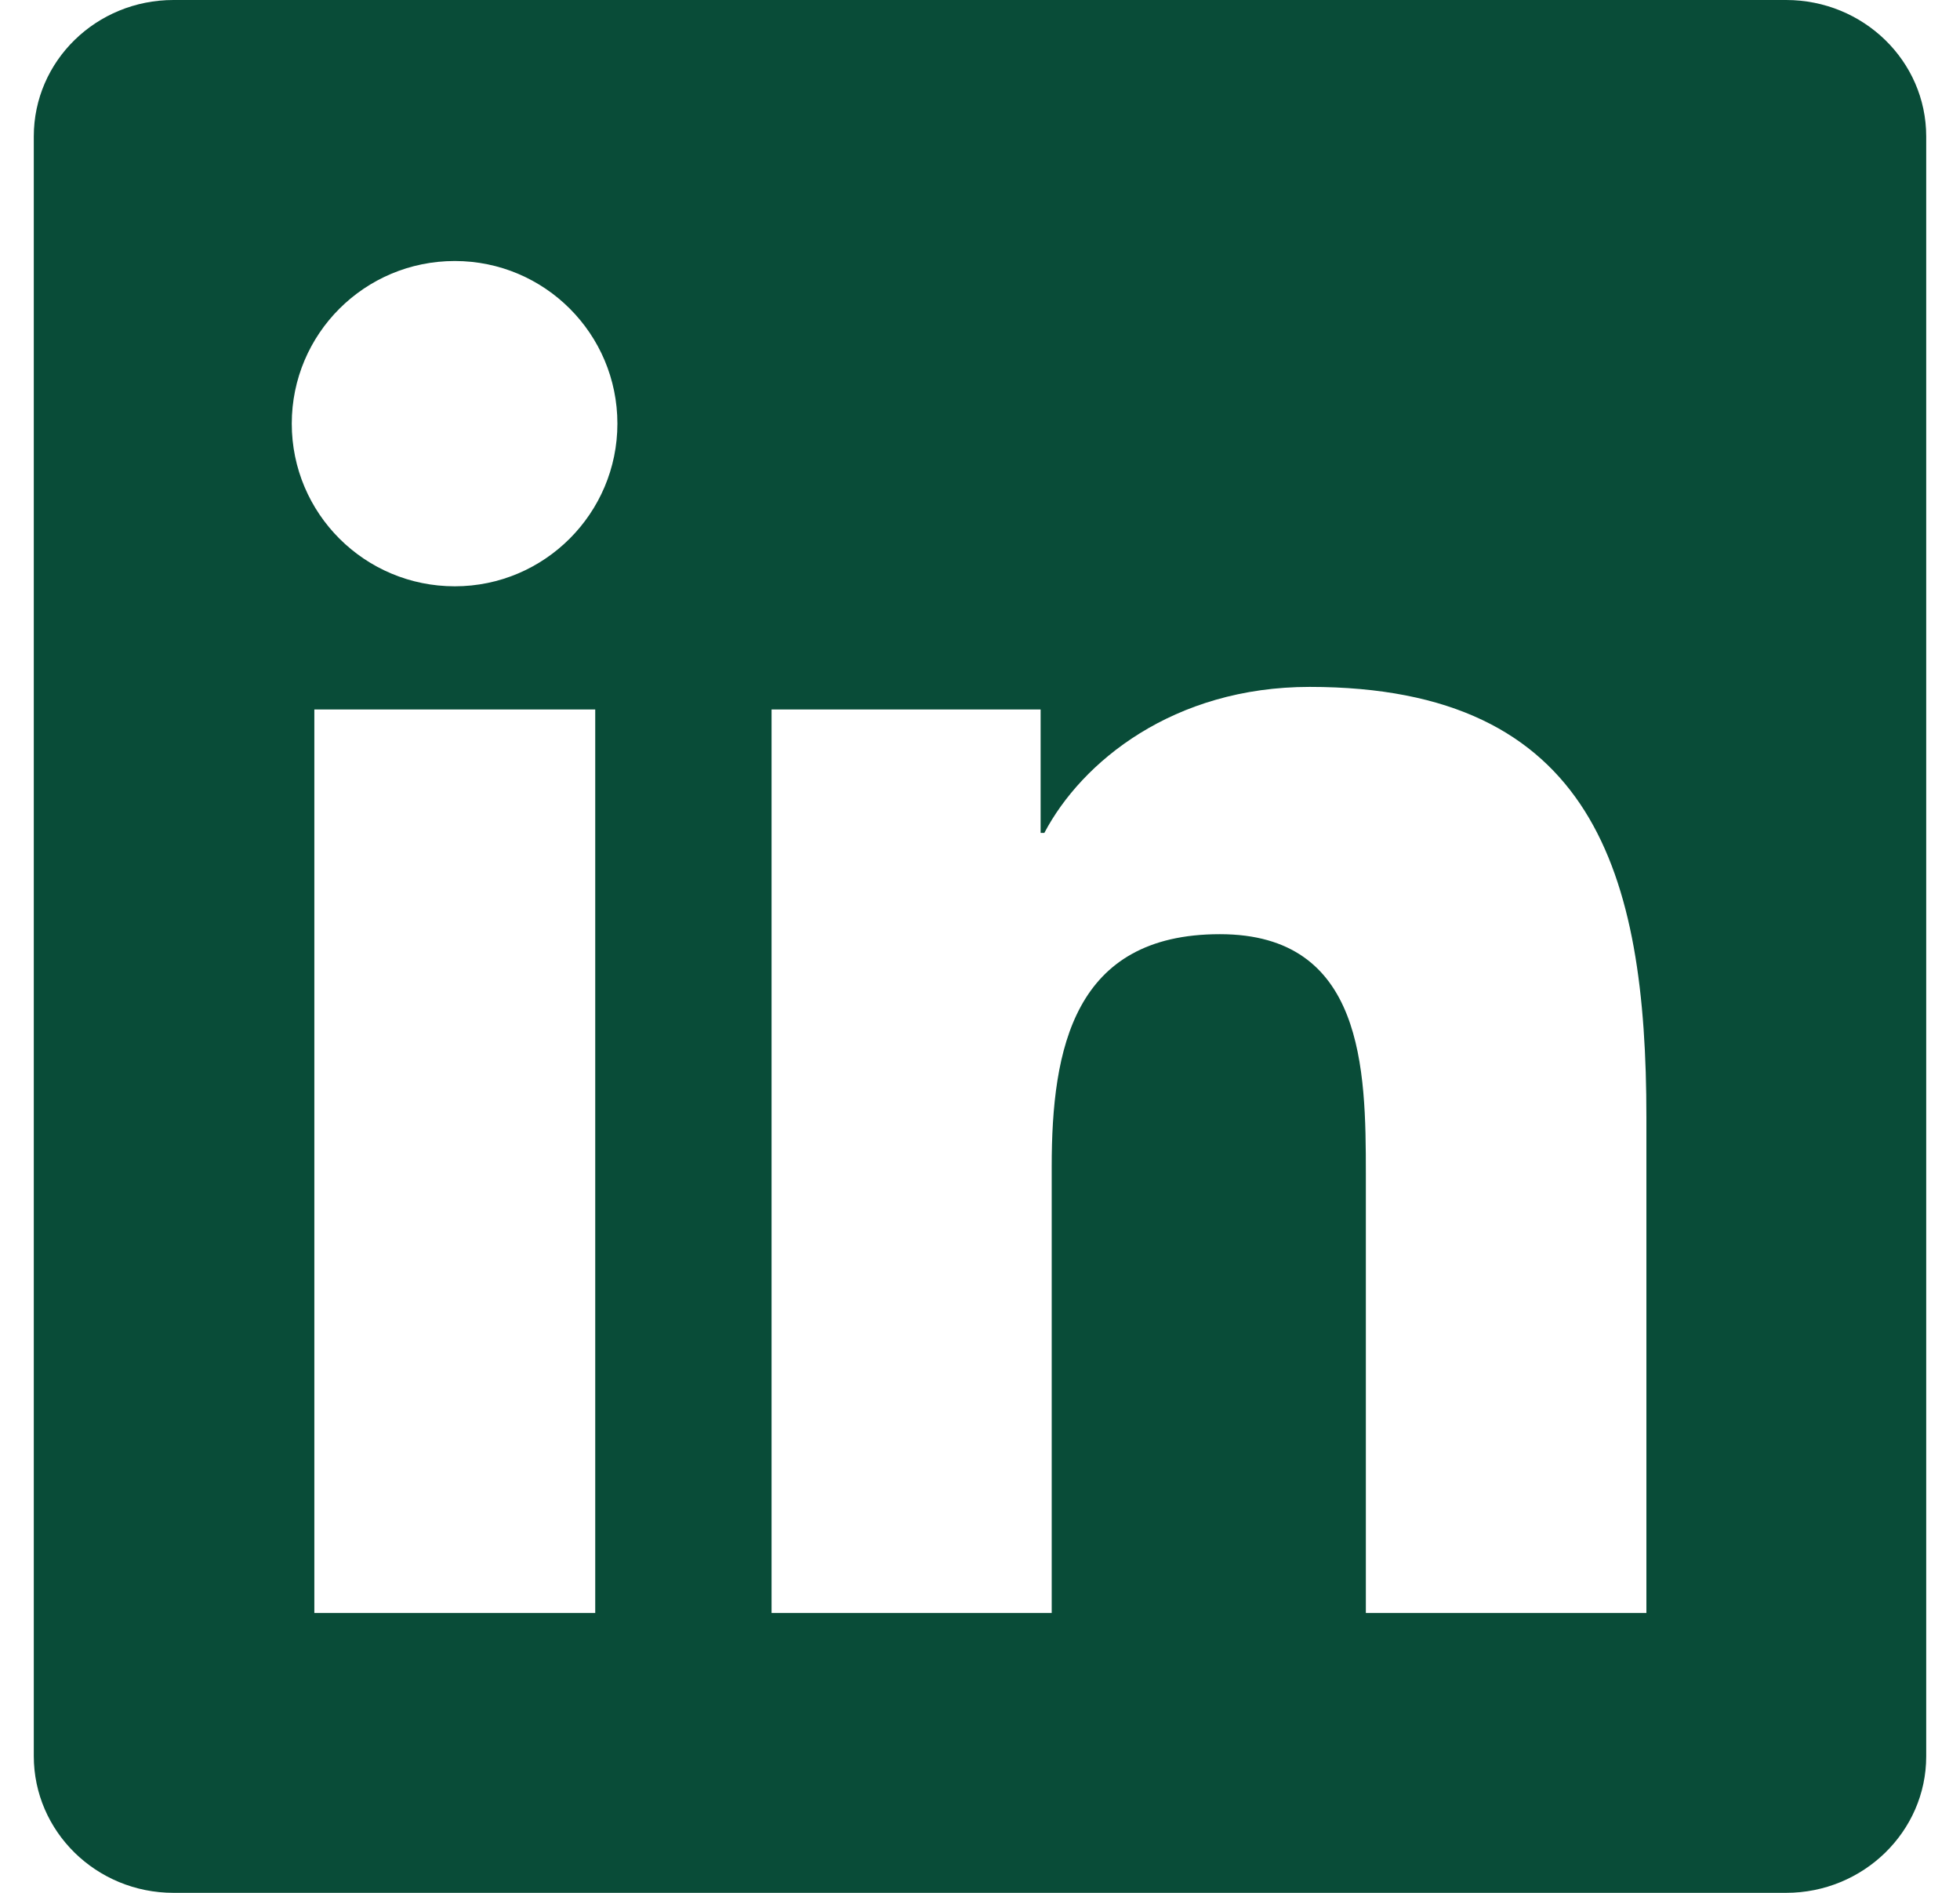
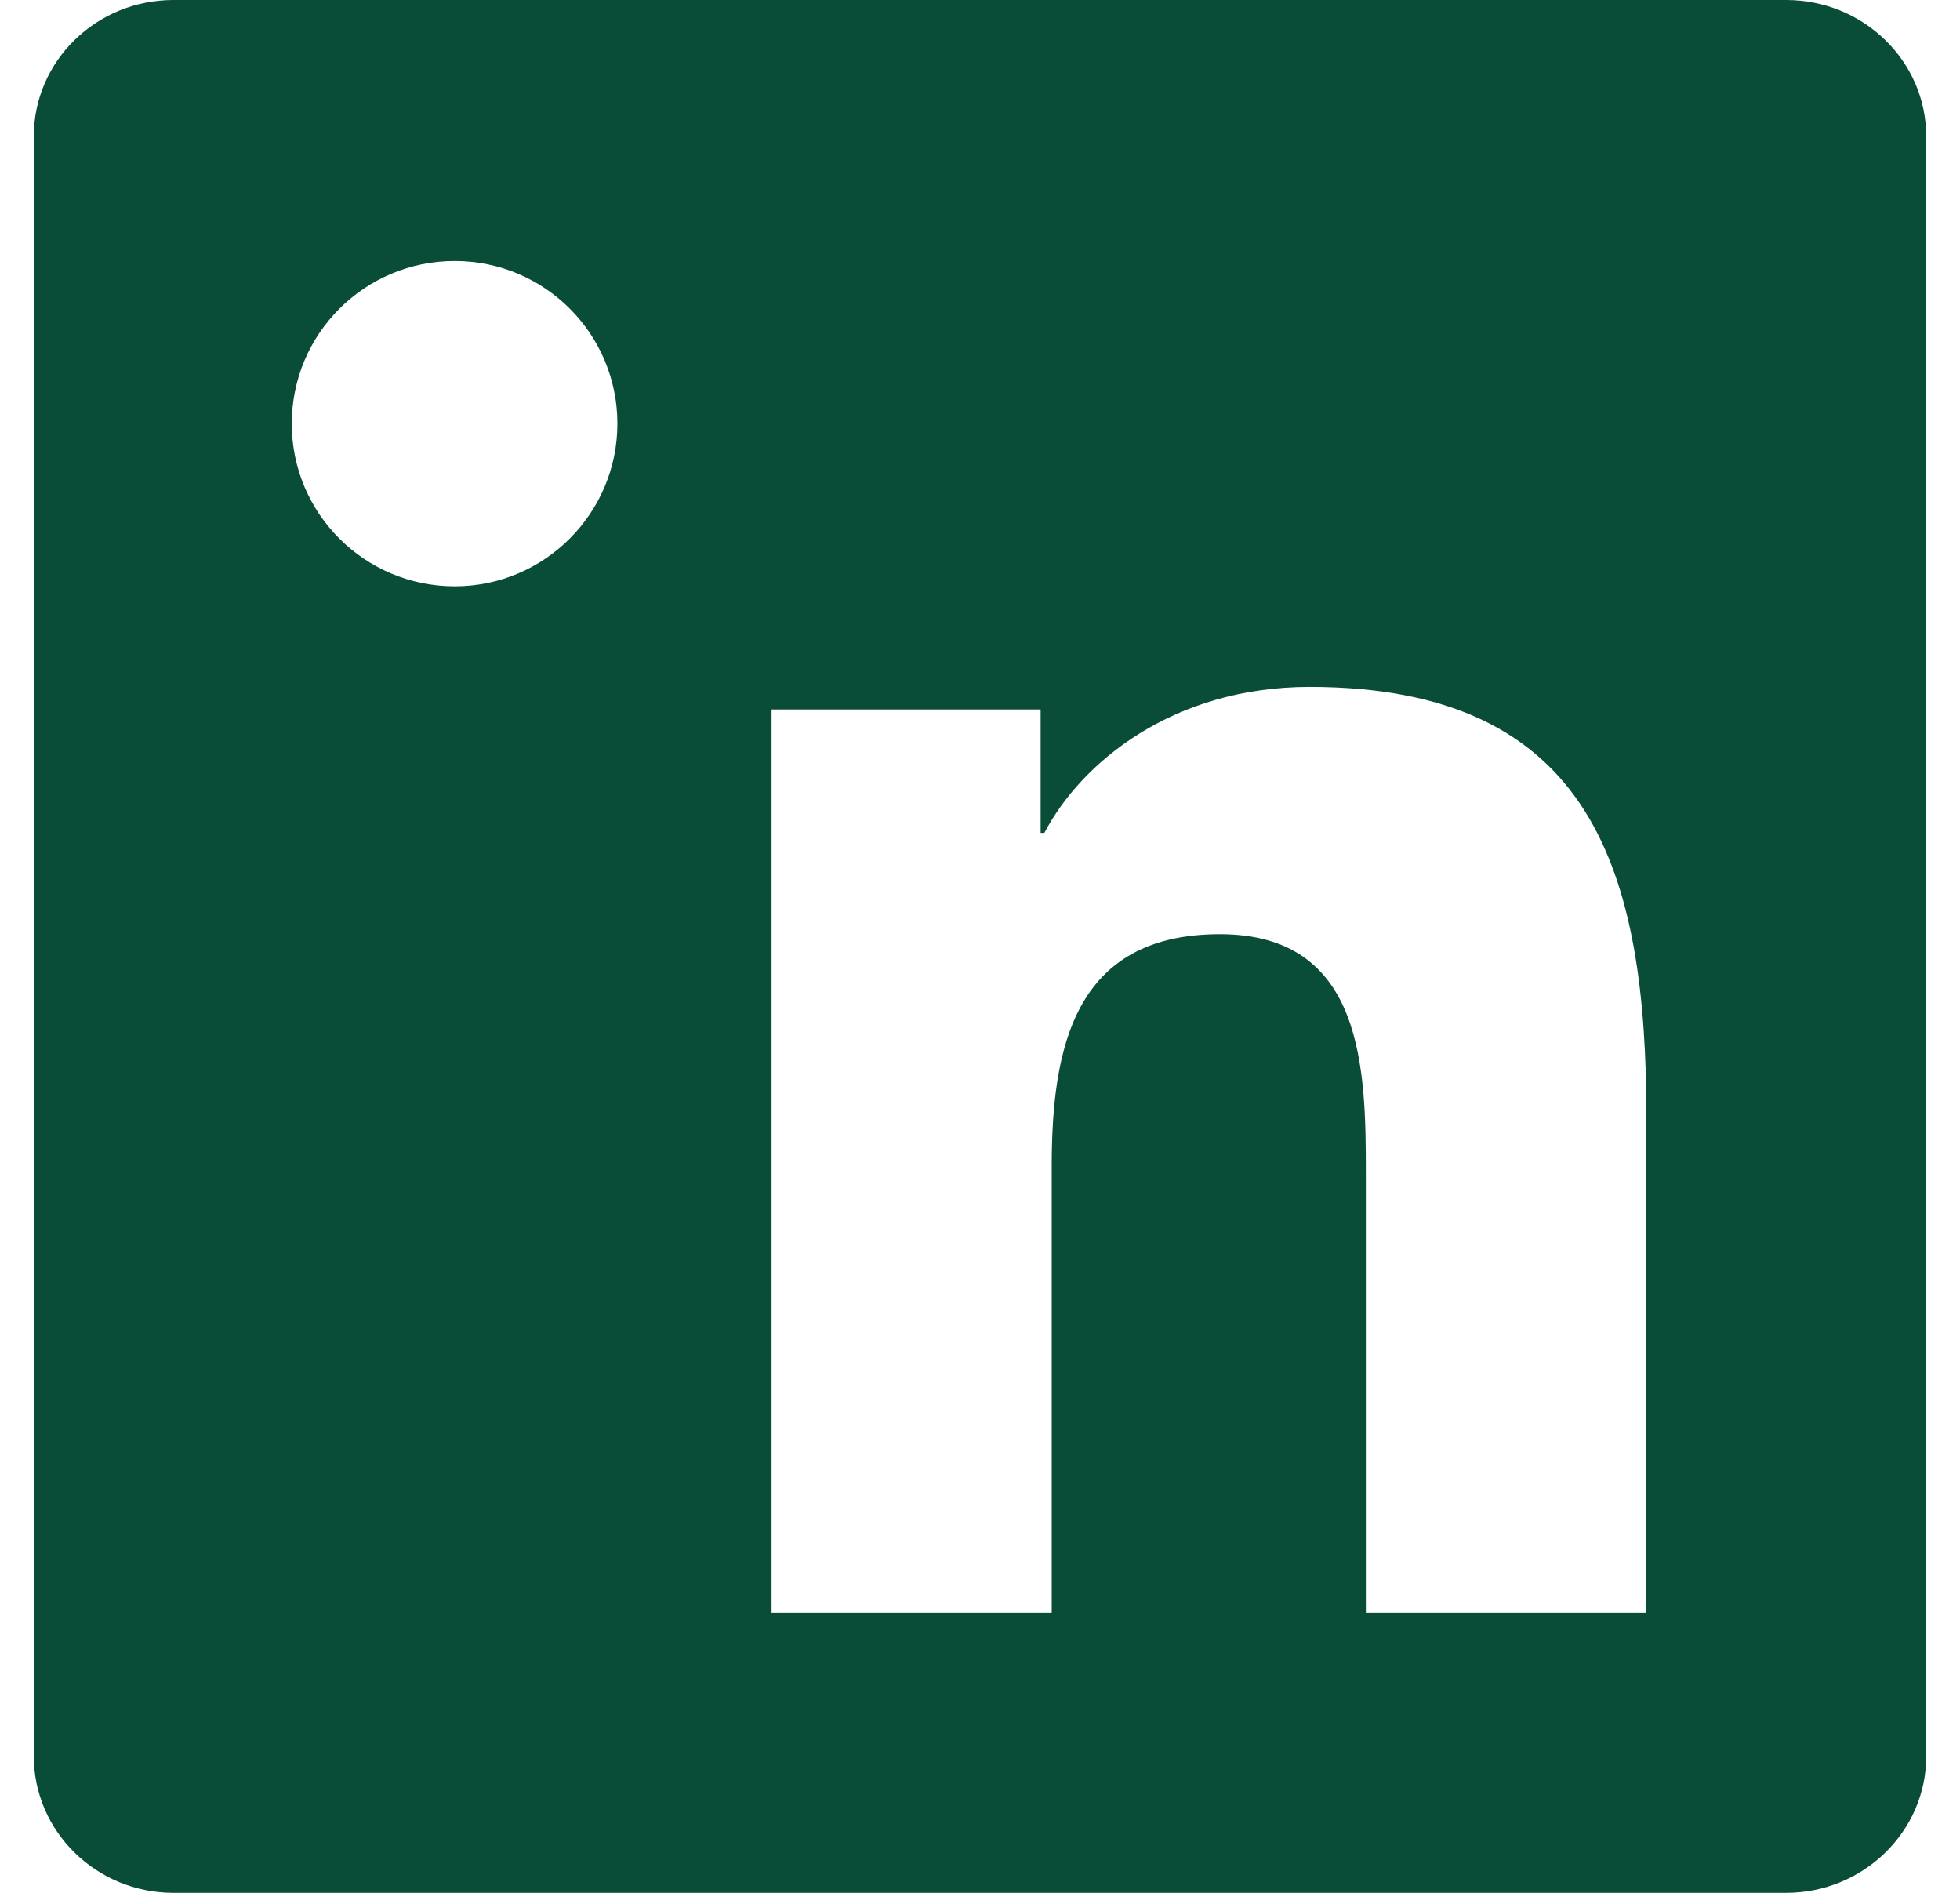
<svg xmlns="http://www.w3.org/2000/svg" width="29" height="28" viewBox="0 0 29 28" fill="none">
  <g id="Group">
-     <path id="Vector" d="M26.427 0H2.567C1.424 0 0.5 0.902 0.5 2.018V25.977C0.5 27.092 1.424 28 2.567 28H26.427C27.57 28 28.5 27.092 28.5 25.982V2.018C28.5 0.902 27.57 0 26.427 0ZM8.807 23.86H4.651V10.495H8.807V23.86ZM6.729 8.673C5.395 8.673 4.317 7.596 4.317 6.267C4.317 4.938 5.395 3.861 6.729 3.861C8.058 3.861 9.135 4.938 9.135 6.267C9.135 7.591 8.058 8.673 6.729 8.673ZM24.36 23.86H20.209V17.363C20.209 15.816 20.182 13.819 18.049 13.819C15.889 13.819 15.561 15.509 15.561 17.254V23.86H11.416V10.495H15.397V12.321H15.452C16.004 11.271 17.36 10.161 19.378 10.161C23.584 10.161 24.36 12.928 24.36 16.527V23.86Z" fill="#094C38" />
+     <path id="Vector" d="M26.427 0H2.567C1.424 0 0.5 0.902 0.5 2.018V25.977C0.5 27.092 1.424 28 2.567 28H26.427C27.57 28 28.5 27.092 28.5 25.982V2.018C28.5 0.902 27.57 0 26.427 0ZM8.807 23.86H4.651H8.807V23.86ZM6.729 8.673C5.395 8.673 4.317 7.596 4.317 6.267C4.317 4.938 5.395 3.861 6.729 3.861C8.058 3.861 9.135 4.938 9.135 6.267C9.135 7.591 8.058 8.673 6.729 8.673ZM24.36 23.86H20.209V17.363C20.209 15.816 20.182 13.819 18.049 13.819C15.889 13.819 15.561 15.509 15.561 17.254V23.86H11.416V10.495H15.397V12.321H15.452C16.004 11.271 17.36 10.161 19.378 10.161C23.584 10.161 24.36 12.928 24.36 16.527V23.86Z" fill="#094C38" />
  </g>
</svg>